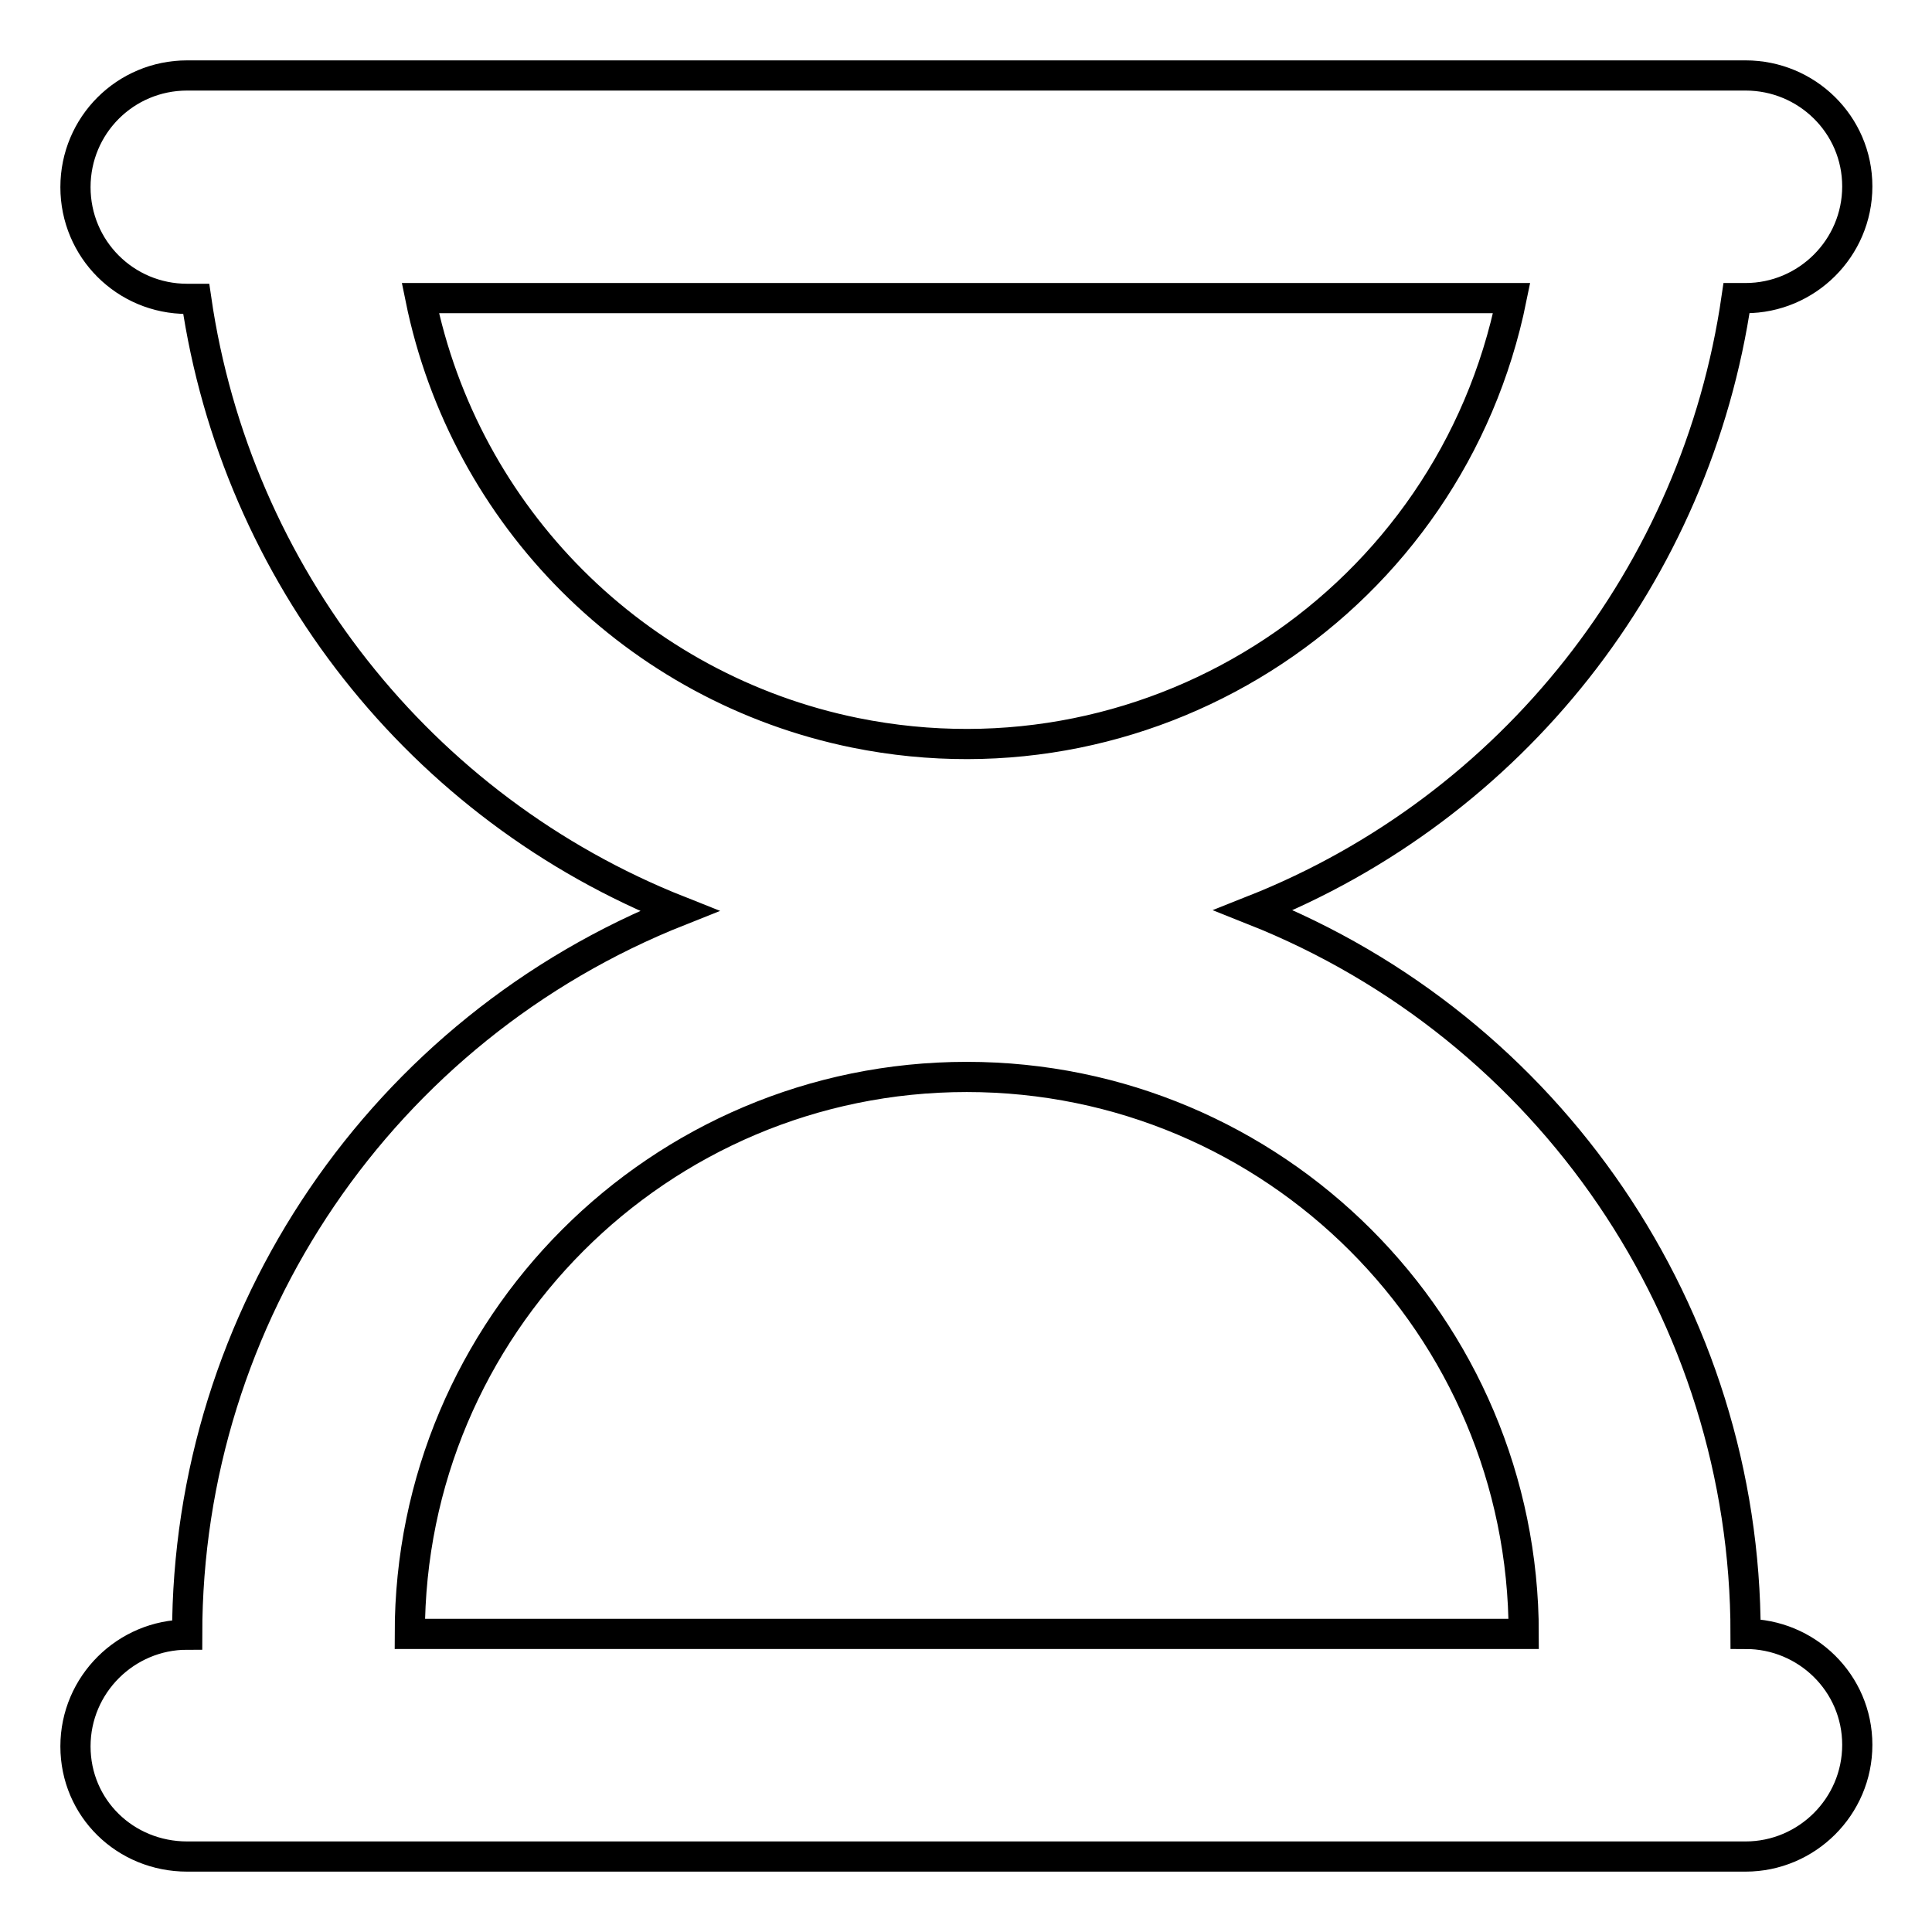
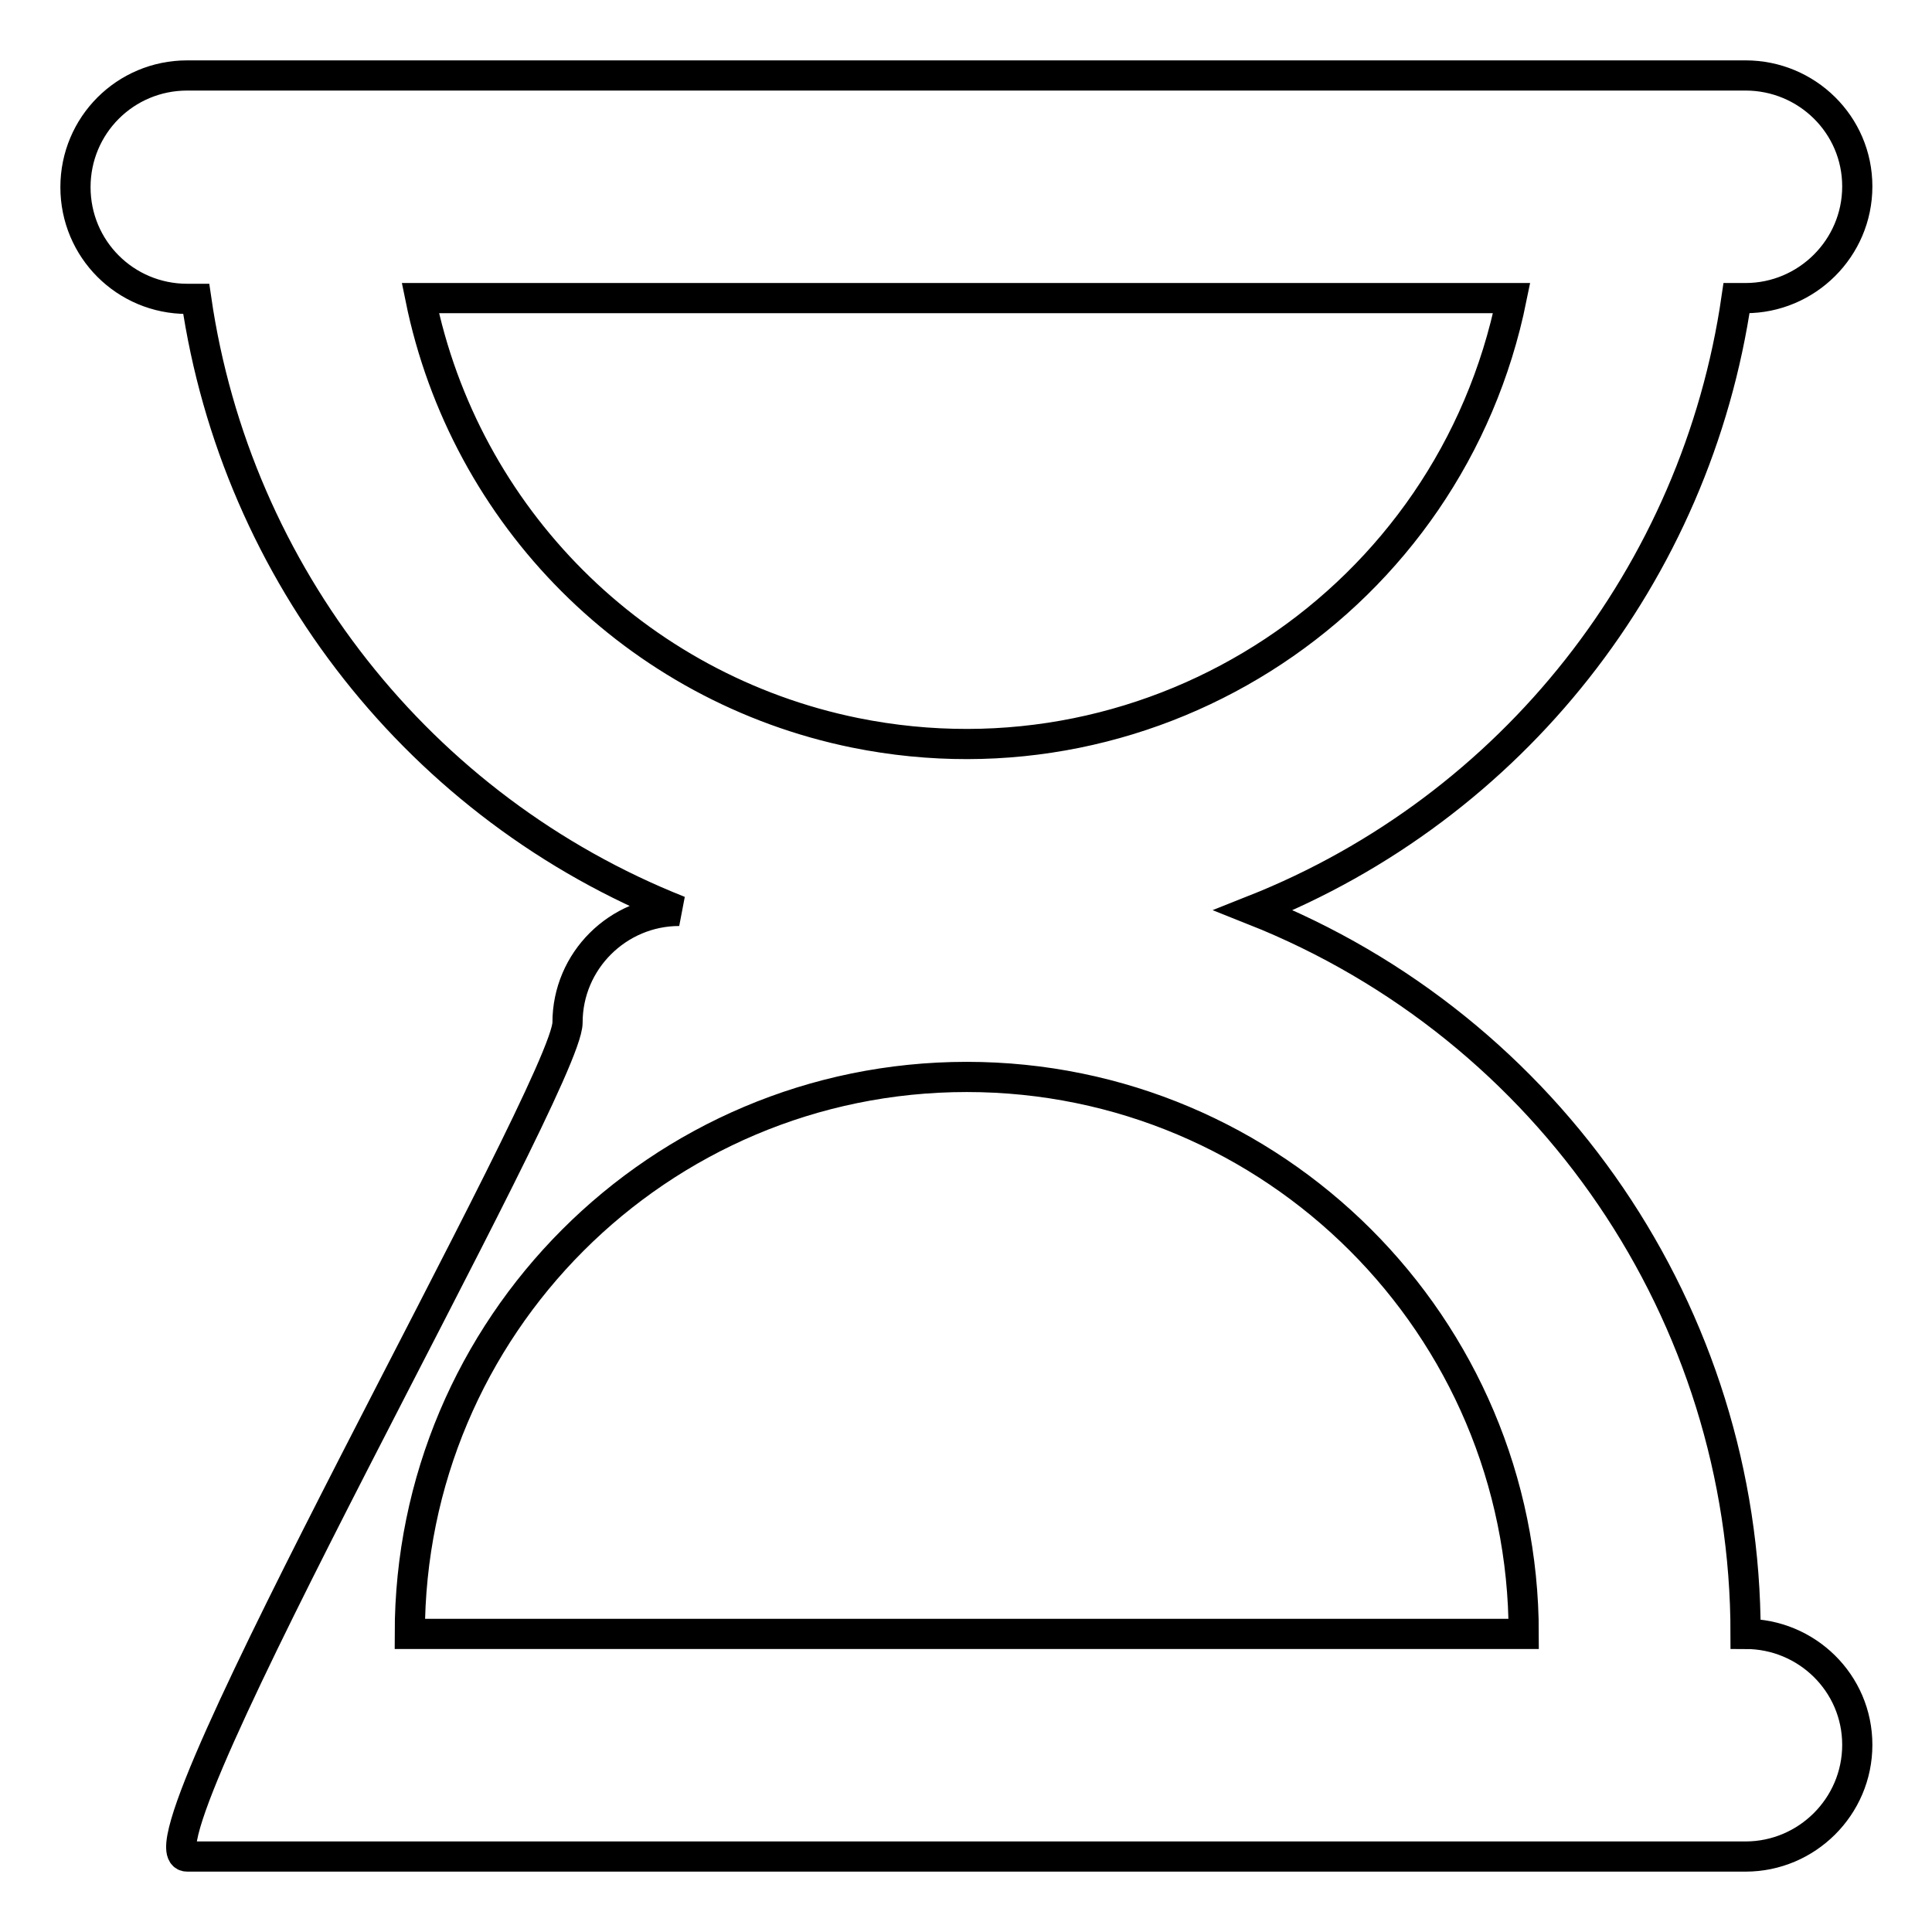
<svg xmlns="http://www.w3.org/2000/svg" version="1.1" x="0px" y="0px" viewBox="0 0 256 256" enable-background="new 0 0 256 256" xml:space="preserve">
  <g>
-     <path stroke-width="4" fill-opacity="0" stroke="#000000" d="M231.3,216.5c0-42.3-25.9-80.3-65.2-95.9c34.3-13.6,58.7-44.6,64-81.1h1.2c8.1,0,14.8-6.6,14.8-14.8 S239.4,10,231.3,10H24.8C16.6,10,10,16.6,10,24.8s6.6,14.8,14.8,14.8h1.2c5.3,36.5,29.7,67.5,64,81.1 c-39.3,15.6-65.2,53.6-65.2,95.9c-8.1,0-14.8,6.6-14.8,14.8S16.6,246,24.8,246h206.5c8.1,0,14.8-6.6,14.8-14.8 S239.4,216.5,231.3,216.5z M55.7,39.5h144.6c-8.1,39.9-47,65.7-87,57.6C84.3,91.2,61.6,68.5,55.7,39.5z M54.3,216.5 c0-40.7,33-73.8,73.8-73.8c40.7,0,73.8,33,73.8,73.8H54.3z" />
+     <path stroke-width="4" fill-opacity="0" stroke="#000000" d="M231.3,216.5c0-42.3-25.9-80.3-65.2-95.9c34.3-13.6,58.7-44.6,64-81.1h1.2c8.1,0,14.8-6.6,14.8-14.8 S239.4,10,231.3,10H24.8C16.6,10,10,16.6,10,24.8s6.6,14.8,14.8,14.8h1.2c5.3,36.5,29.7,67.5,64,81.1 c-8.1,0-14.8,6.6-14.8,14.8S16.6,246,24.8,246h206.5c8.1,0,14.8-6.6,14.8-14.8 S239.4,216.5,231.3,216.5z M55.7,39.5h144.6c-8.1,39.9-47,65.7-87,57.6C84.3,91.2,61.6,68.5,55.7,39.5z M54.3,216.5 c0-40.7,33-73.8,73.8-73.8c40.7,0,73.8,33,73.8,73.8H54.3z" />
  </g>
</svg>